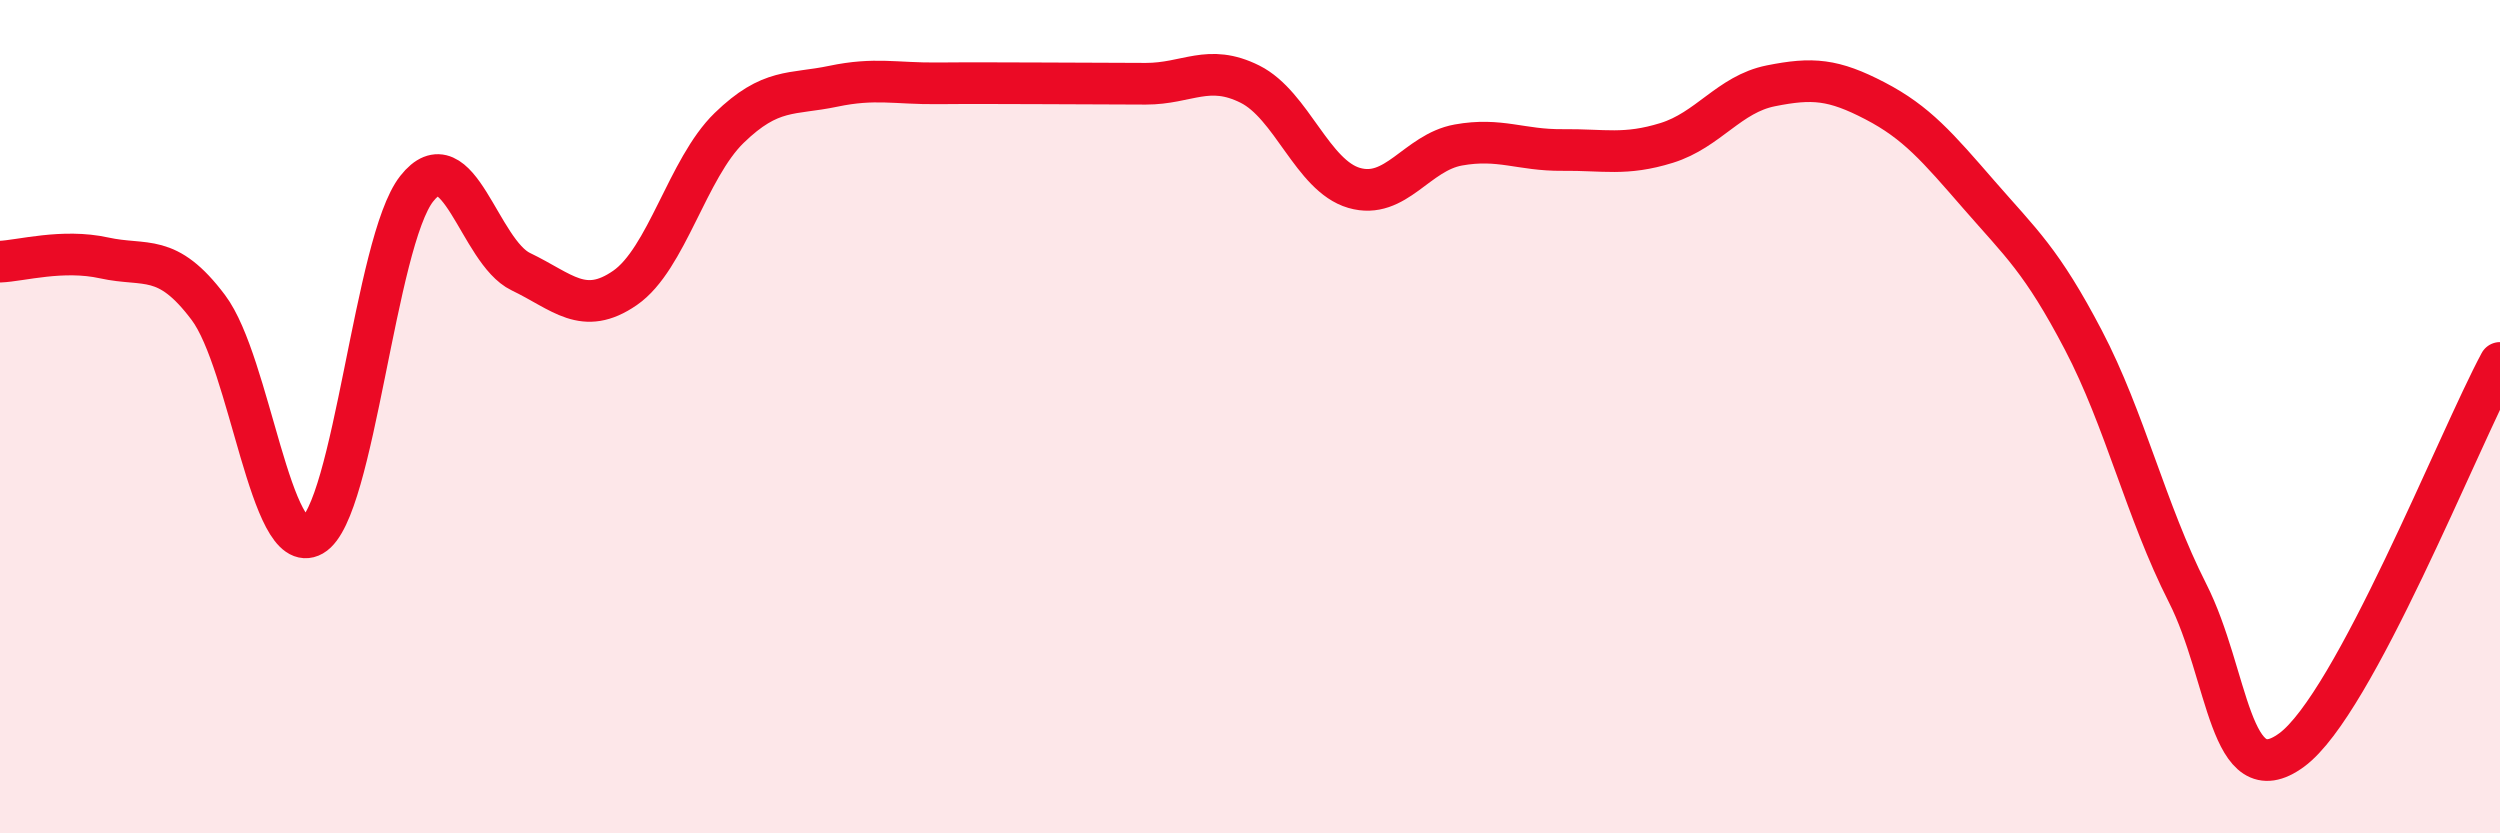
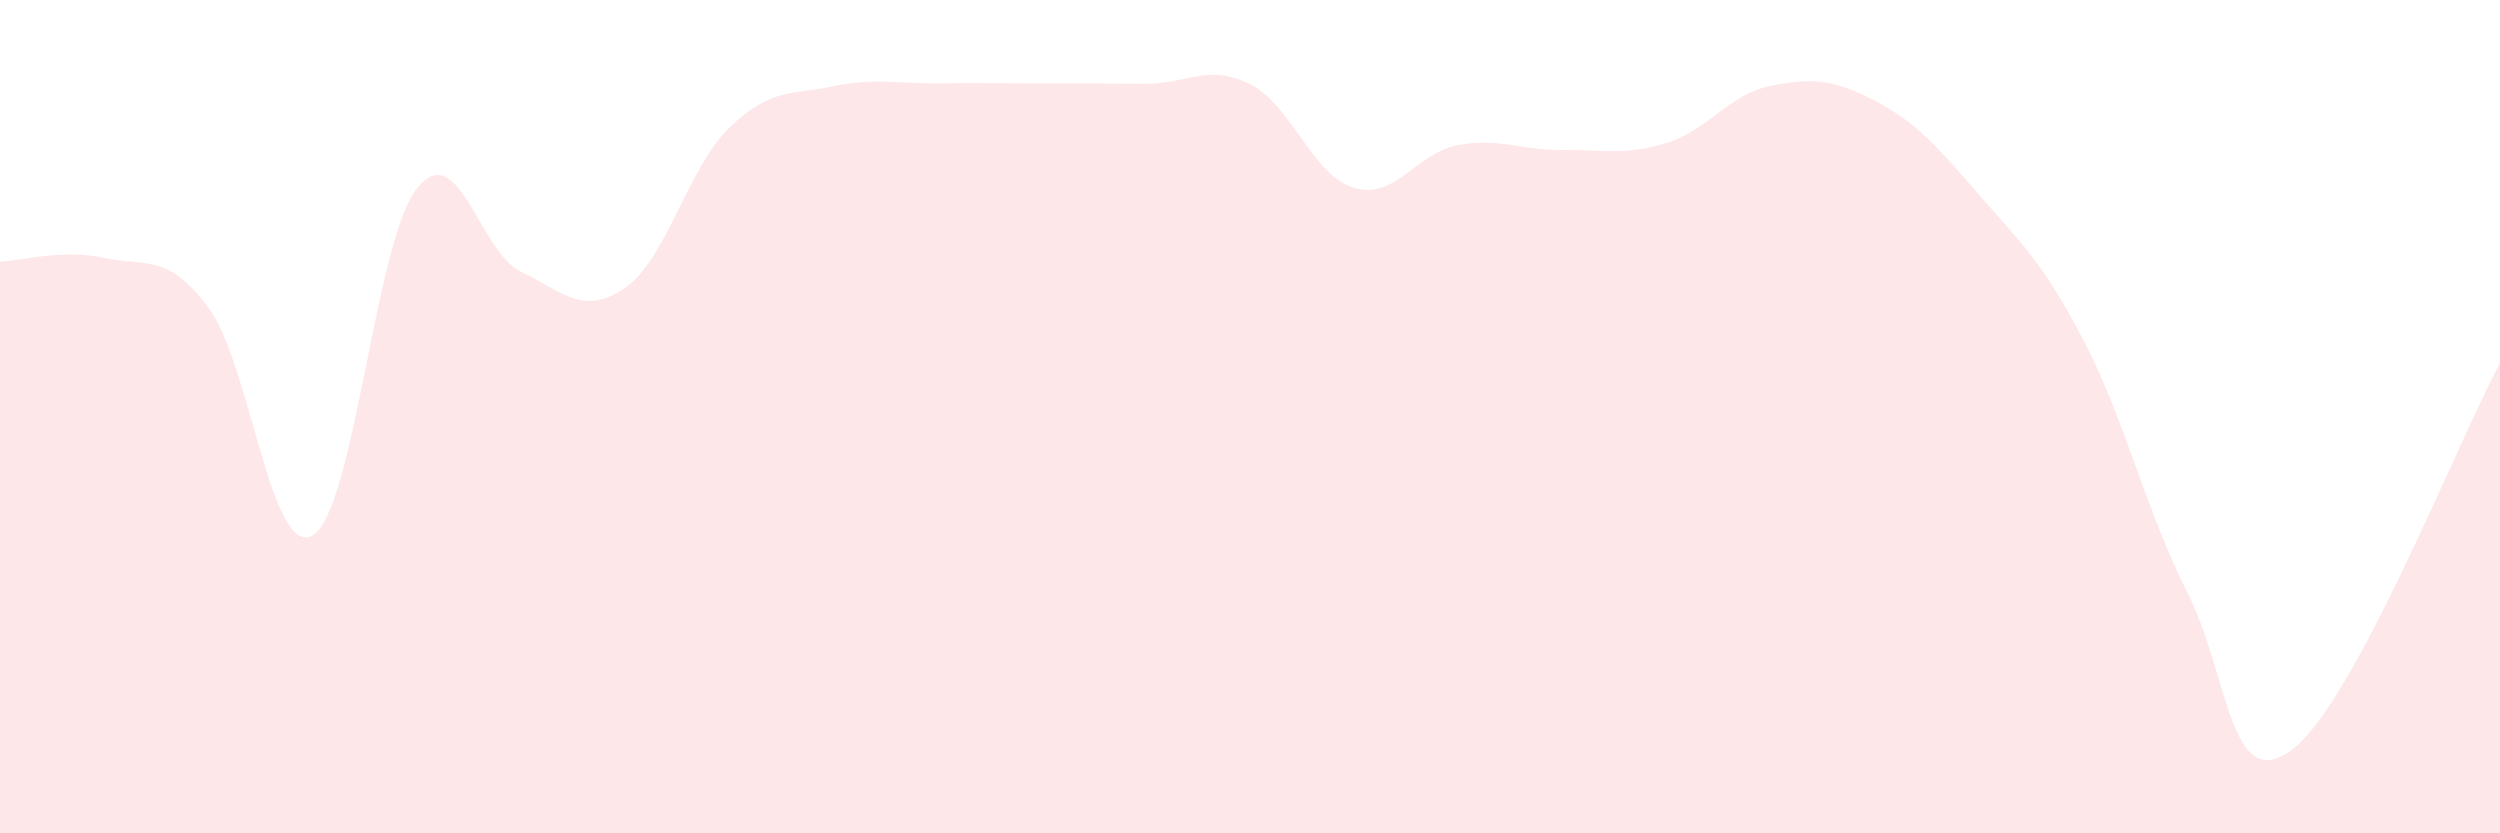
<svg xmlns="http://www.w3.org/2000/svg" width="60" height="20" viewBox="0 0 60 20">
  <path d="M 0,6.28 C 0.5,6.26 1.5,5.97 2.5,6.19 C 3.5,6.41 4,6.05 5,7.38 C 6,8.71 6.5,13.42 7.5,12.85 C 8.5,12.28 9,5.8 10,4.53 C 11,3.26 11.5,6.04 12.5,6.52 C 13.5,7 14,7.6 15,6.91 C 16,6.22 16.5,4.04 17.5,3.07 C 18.5,2.1 19,2.28 20,2.07 C 21,1.86 21.5,2.01 22.5,2 C 23.5,1.99 24,2 25,2 C 26,2 26.5,2.01 27.5,2.01 C 28.5,2.01 29,1.52 30,2.02 C 31,2.52 31.5,4.22 32.5,4.51 C 33.5,4.8 34,3.66 35,3.48 C 36,3.3 36.5,3.61 37.5,3.6 C 38.5,3.59 39,3.74 40,3.43 C 41,3.12 41.5,2.26 42.5,2.06 C 43.5,1.86 44,1.9 45,2.42 C 46,2.94 46.5,3.53 47.5,4.68 C 48.5,5.83 49,6.25 50,8.16 C 51,10.07 51.5,12.26 52.5,14.23 C 53.5,16.2 53.5,19.1 55,18 C 56.5,16.9 59,10.57 60,8.71L60 20L0 20Z" fill="#EB0A25" opacity="0.1" stroke-linecap="round" stroke-linejoin="round" />
-   <path d="M 0,6.28 C 0.5,6.26 1.5,5.97 2.5,6.19 C 3.5,6.41 4,6.05 5,7.38 C 6,8.71 6.5,13.42 7.5,12.85 C 8.5,12.28 9,5.8 10,4.53 C 11,3.26 11.5,6.04 12.5,6.52 C 13.5,7 14,7.6 15,6.91 C 16,6.22 16.5,4.04 17.5,3.07 C 18.5,2.1 19,2.28 20,2.07 C 21,1.86 21.5,2.01 22.5,2 C 23.5,1.99 24,2 25,2 C 26,2 26.5,2.01 27.5,2.01 C 28.5,2.01 29,1.52 30,2.02 C 31,2.52 31.5,4.22 32.5,4.51 C 33.5,4.8 34,3.66 35,3.48 C 36,3.3 36.5,3.61 37.5,3.6 C 38.5,3.59 39,3.74 40,3.43 C 41,3.12 41.5,2.26 42.5,2.06 C 43.5,1.86 44,1.9 45,2.42 C 46,2.94 46.5,3.53 47.5,4.68 C 48.5,5.83 49,6.25 50,8.16 C 51,10.07 51.5,12.26 52.5,14.23 C 53.5,16.2 53.5,19.1 55,18 C 56.5,16.9 59,10.57 60,8.71" stroke="#EB0A25" stroke-width="1" fill="none" stroke-linecap="round" stroke-linejoin="round" />
</svg>